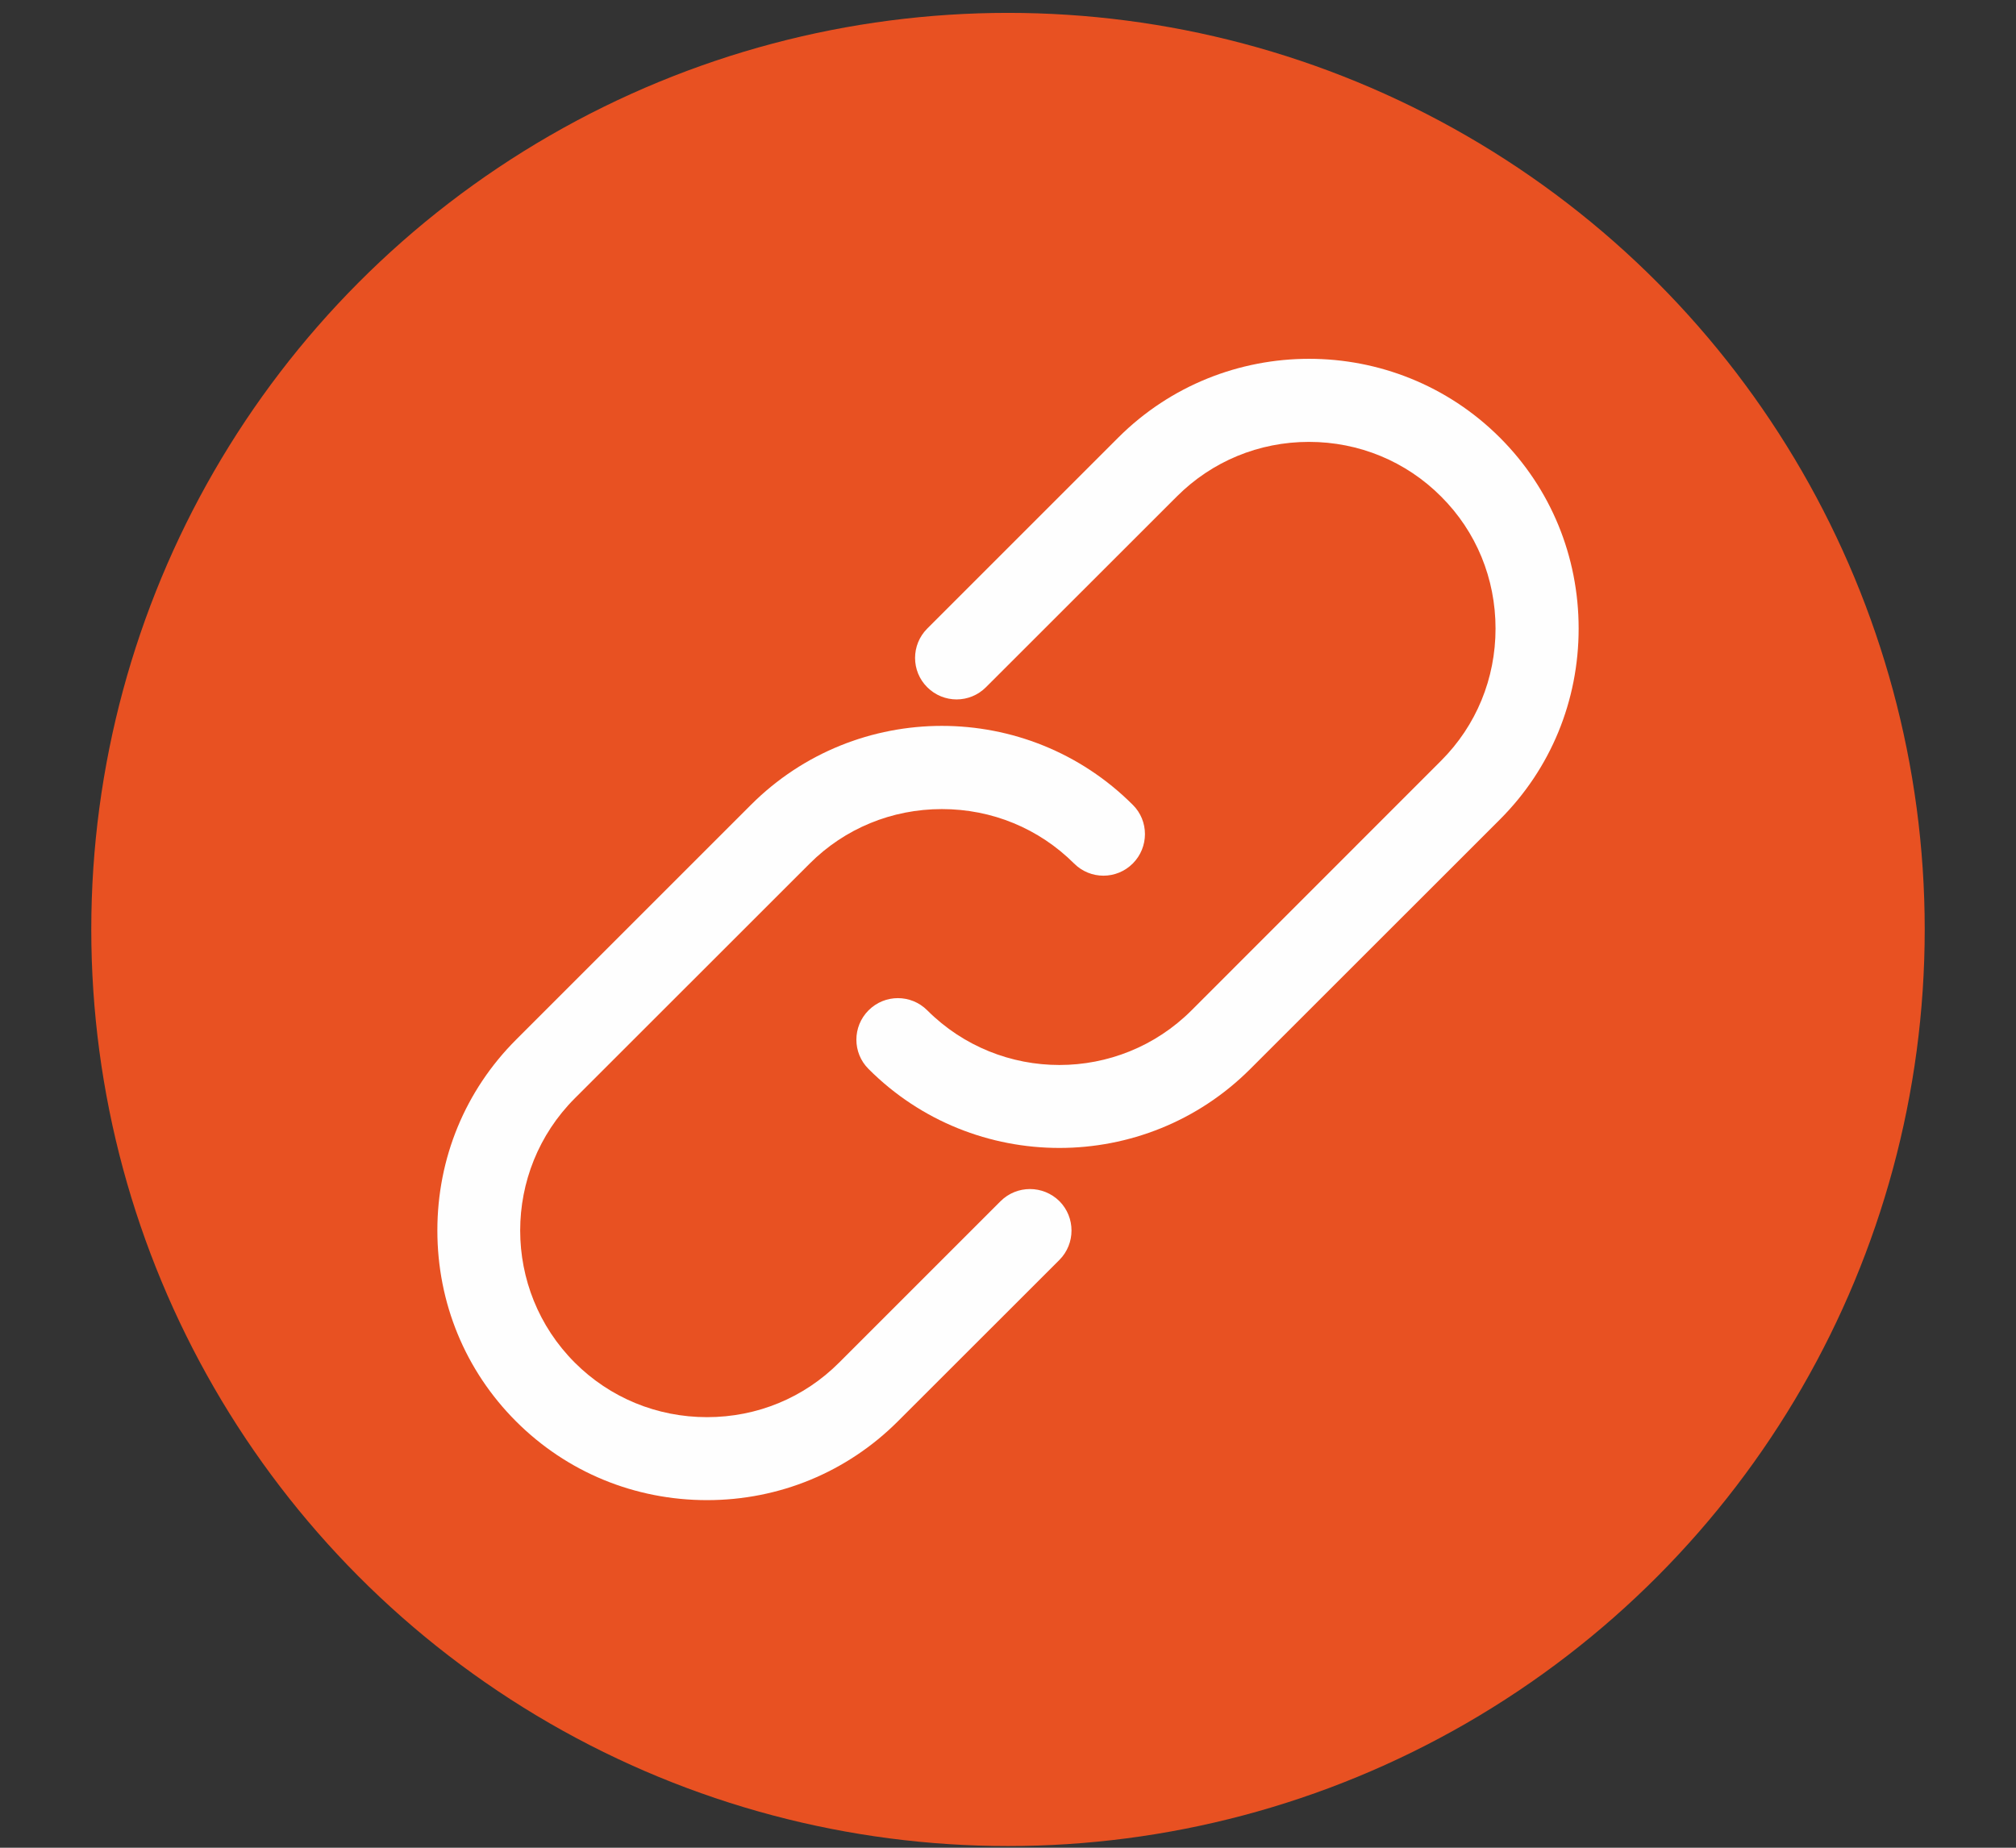
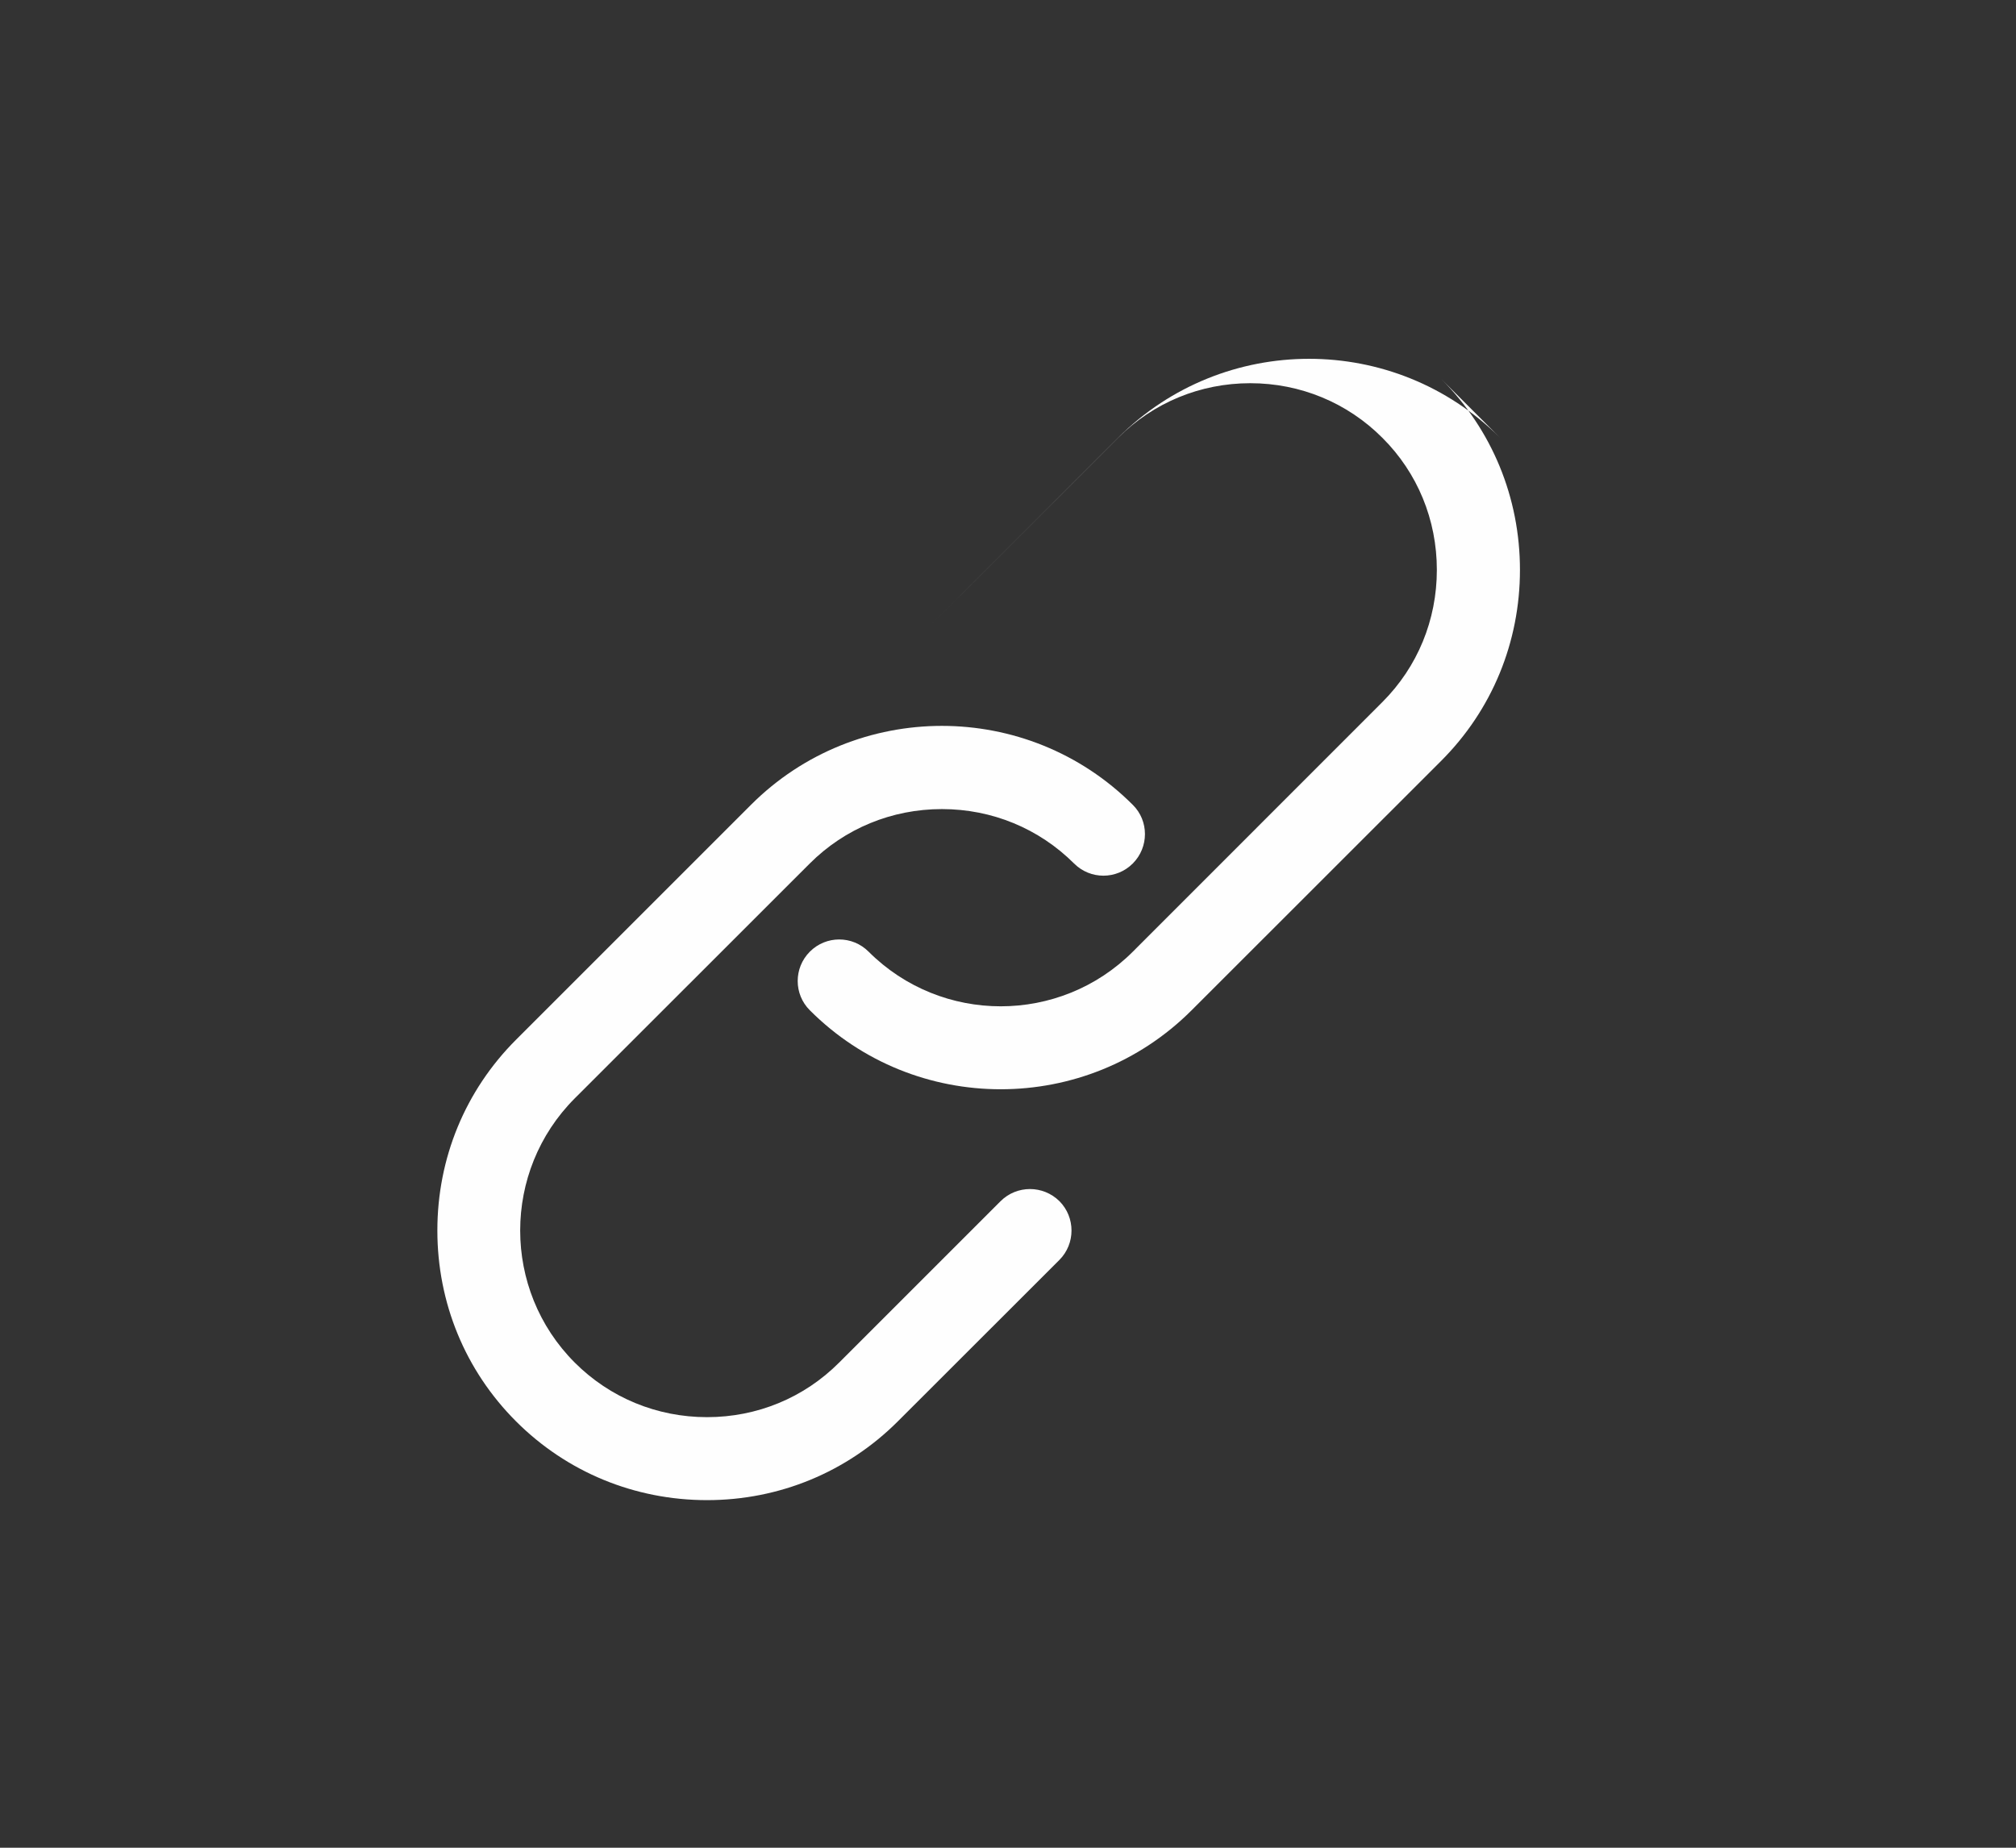
<svg xmlns="http://www.w3.org/2000/svg" viewBox="0 0 180 165" style="shape-rendering:geometricPrecision; text-rendering:geometricPrecision; image-rendering:optimizeQuality; fill-rule:evenodd; clip-rule:evenodd" version="1.1" height="165px" width="180px" xml:space="preserve">
  <rect x="0" y="0" width="180" height="165" fill="#333333" stroke="none" />
  <defs>
    <style type="text/css">
   
    .fil0 {fill:none}
    .fil1 {fill:#E85122}
    .fil2 {fill:#FEFEFE;fill-rule:nonzero}
   
  </style>
  </defs>
  <g id="Layer_x0020_1">
-     <rect height="158" width="173" y="3.5" x="3" class="fil0" />
-     <circle r="81.85" cy="83" cx="90" class="fil1" />
    <g id="_3039800793056">
-       <path d="M133.92 39.08c-9.4,-9.39 -24.69,-9.38 -34.08,0l-17.05 17.05c-1.45,1.45 -1.45,3.8 0,5.24 1.45,1.45 3.79,1.45 5.24,0l17.05 -17.04c3.13,-3.13 7.32,-4.87 11.79,-4.87 4.47,0 8.67,1.74 11.8,4.88 3.14,3.13 4.86,7.32 4.86,11.79 0,4.47 -1.72,8.66 -4.86,11.8l-22.28 22.29c-6.51,6.51 -17.09,6.51 -23.6,0 -1.45,-1.45 -3.79,-1.45 -5.24,0 -1.45,1.45 -1.45,3.8 0,5.24 4.69,4.7 10.86,7.05 17.04,7.05 6.17,0 12.34,-2.35 17.04,-7.05l22.29 -22.28c4.54,-4.54 7.03,-10.6 7.03,-17.05 0,-6.45 -2.49,-12.51 -7.03,-17.05z" class="fil2" />
+       <path d="M133.92 39.08c-9.4,-9.39 -24.69,-9.38 -34.08,0l-17.05 17.05l17.05 -17.04c3.13,-3.13 7.32,-4.87 11.79,-4.87 4.47,0 8.67,1.74 11.8,4.88 3.14,3.13 4.86,7.32 4.86,11.79 0,4.47 -1.72,8.66 -4.86,11.8l-22.28 22.29c-6.51,6.51 -17.09,6.51 -23.6,0 -1.45,-1.45 -3.79,-1.45 -5.24,0 -1.45,1.45 -1.45,3.8 0,5.24 4.69,4.7 10.86,7.05 17.04,7.05 6.17,0 12.34,-2.35 17.04,-7.05l22.29 -22.28c4.54,-4.54 7.03,-10.6 7.03,-17.05 0,-6.45 -2.49,-12.51 -7.03,-17.05z" class="fil2" />
      <path d="M89.34 107.26l-14.42 14.42c-3.13,3.14 -7.32,4.87 -11.79,4.87 -4.47,0 -8.67,-1.73 -11.81,-4.87 -6.5,-6.5 -6.5,-17.09 0,-23.6l20.98 -20.97c3.13,-3.13 7.33,-4.86 11.8,-4.86 4.47,0 8.66,1.73 11.8,4.86 1.45,1.45 3.79,1.45 5.24,0 1.45,-1.45 1.45,-3.81 0,-5.24 -9.4,-9.4 -24.69,-9.4 -34.09,0l-20.97 20.97c-4.54,4.54 -7.03,10.58 -7.03,17.04 0,6.46 2.49,12.51 7.03,17.05 4.53,4.53 10.59,7.03 17.05,7.03 6.44,0 12.49,-2.5 17.03,-7.03l14.43 -14.42c1.44,-1.45 1.44,-3.8 0,-5.25 -1.46,-1.44 -3.8,-1.44 -5.25,0z" class="fil2" />
    </g>
  </g>
</svg>